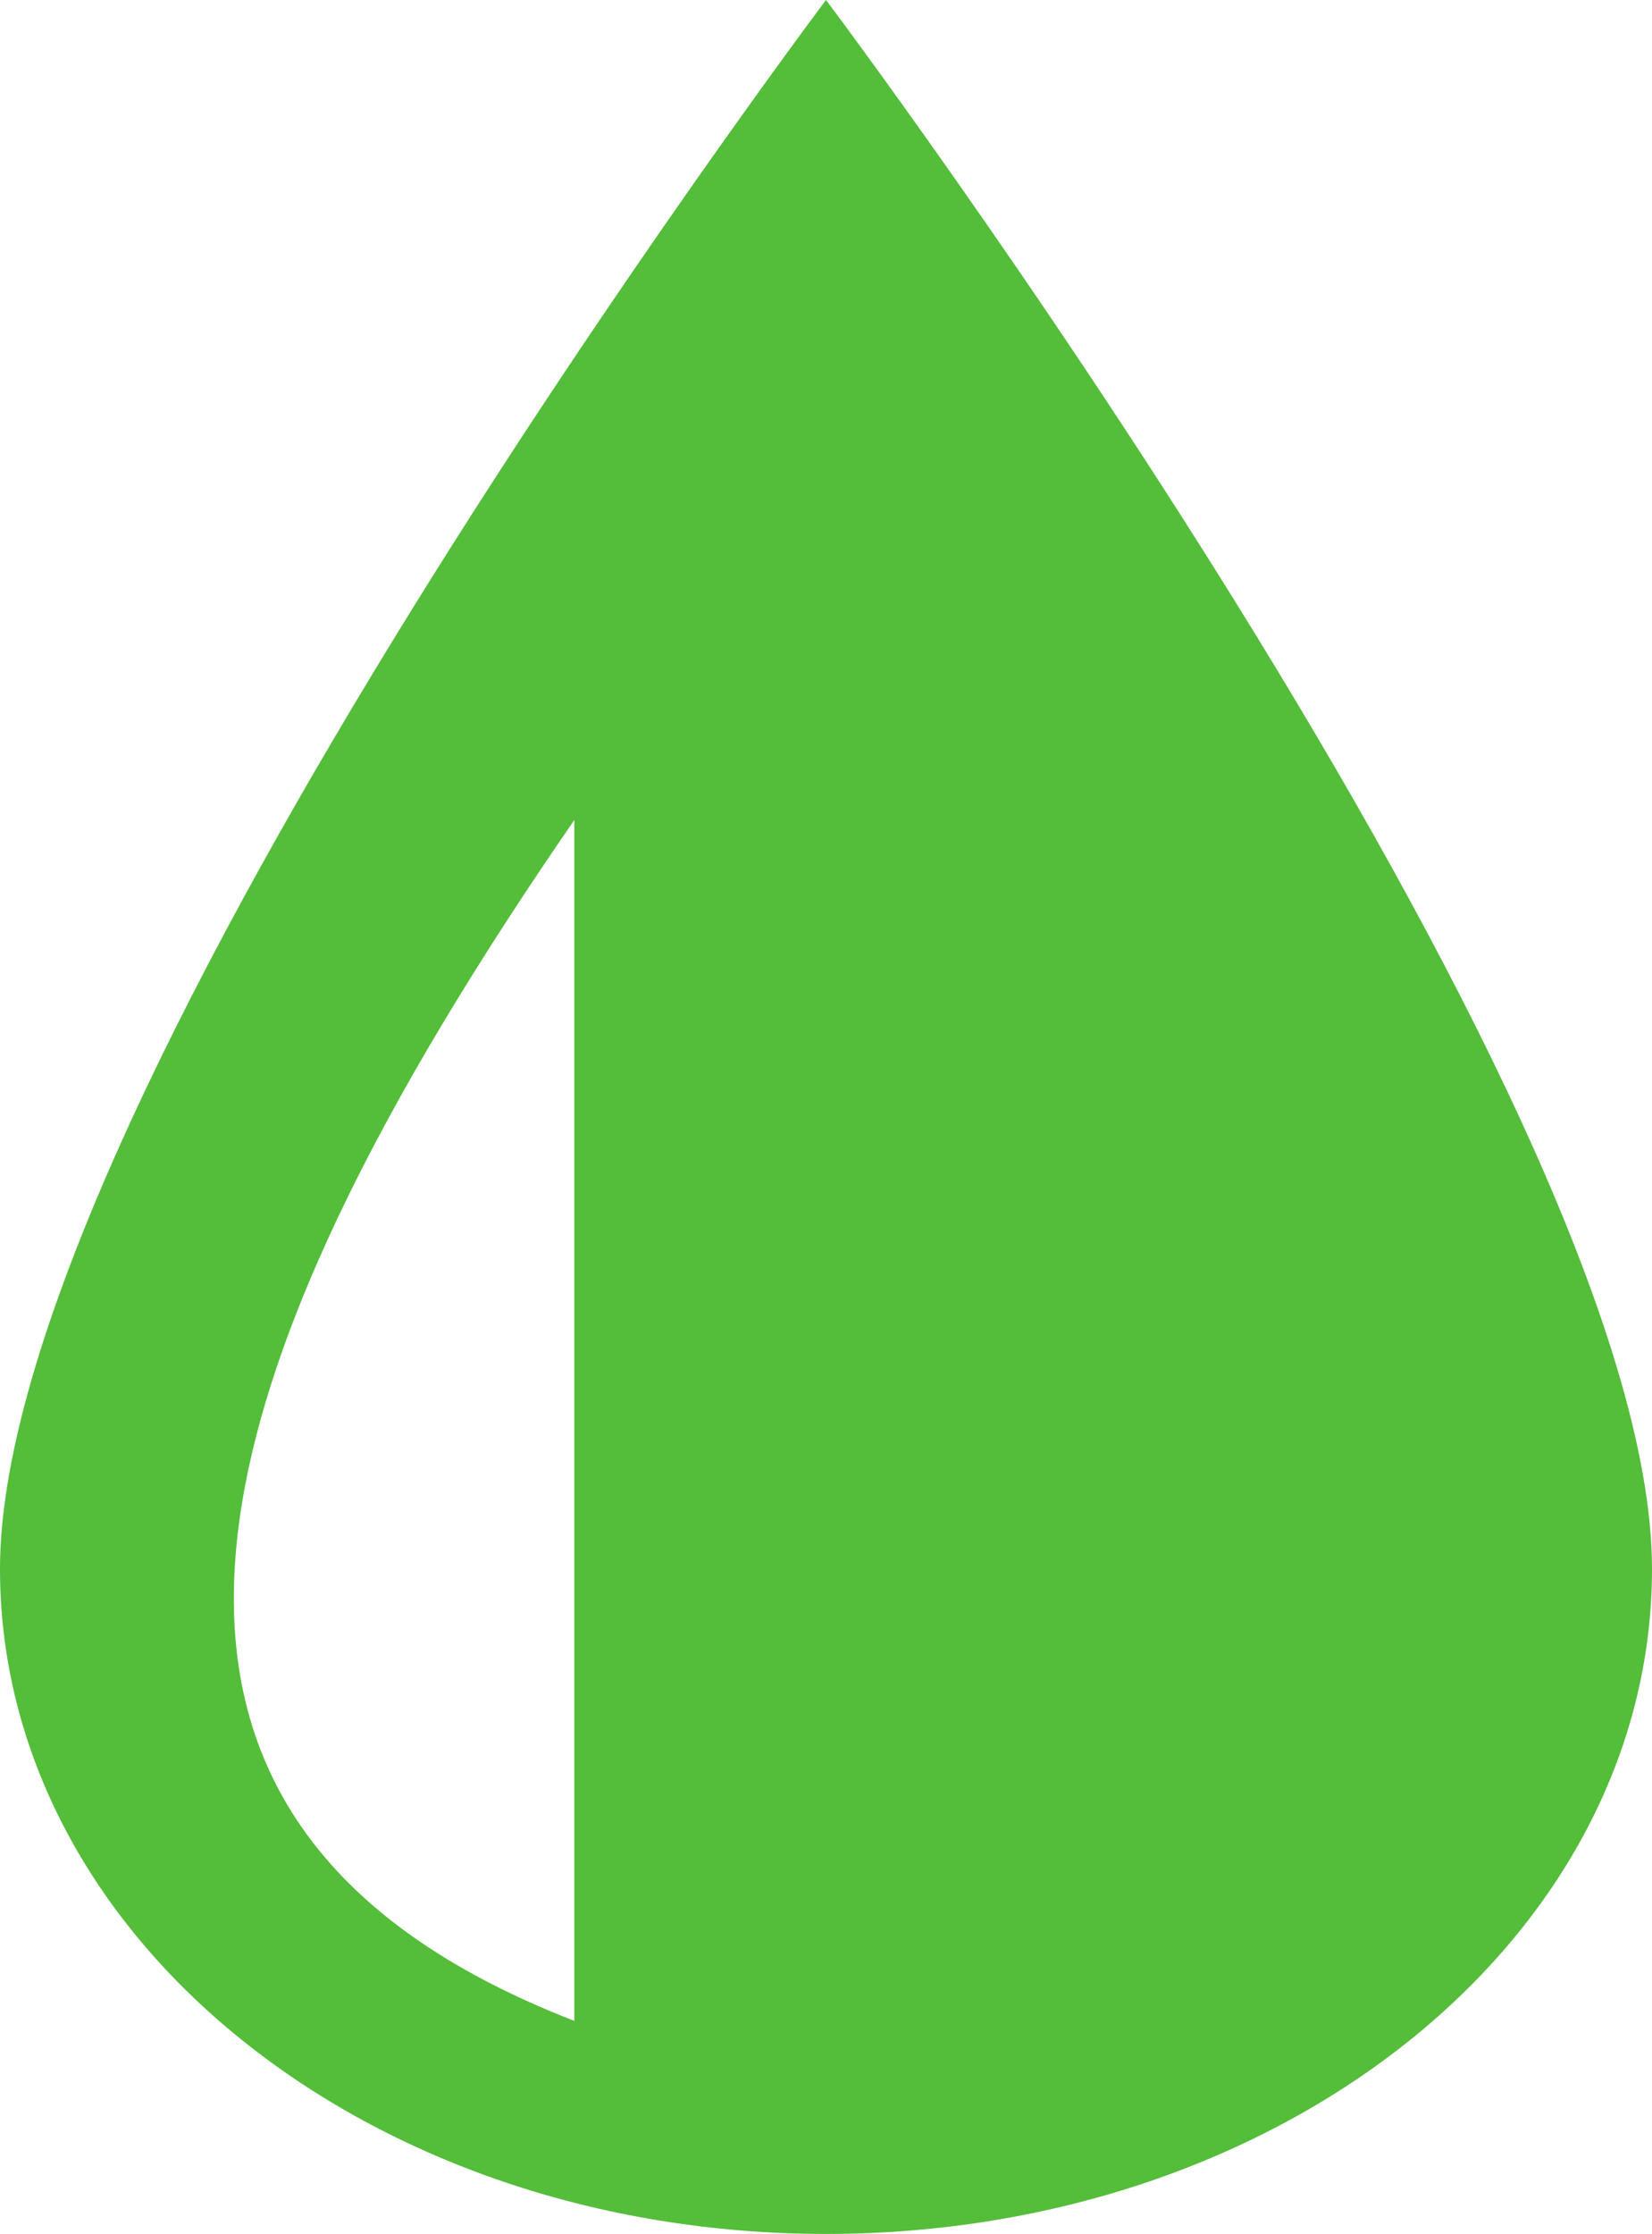
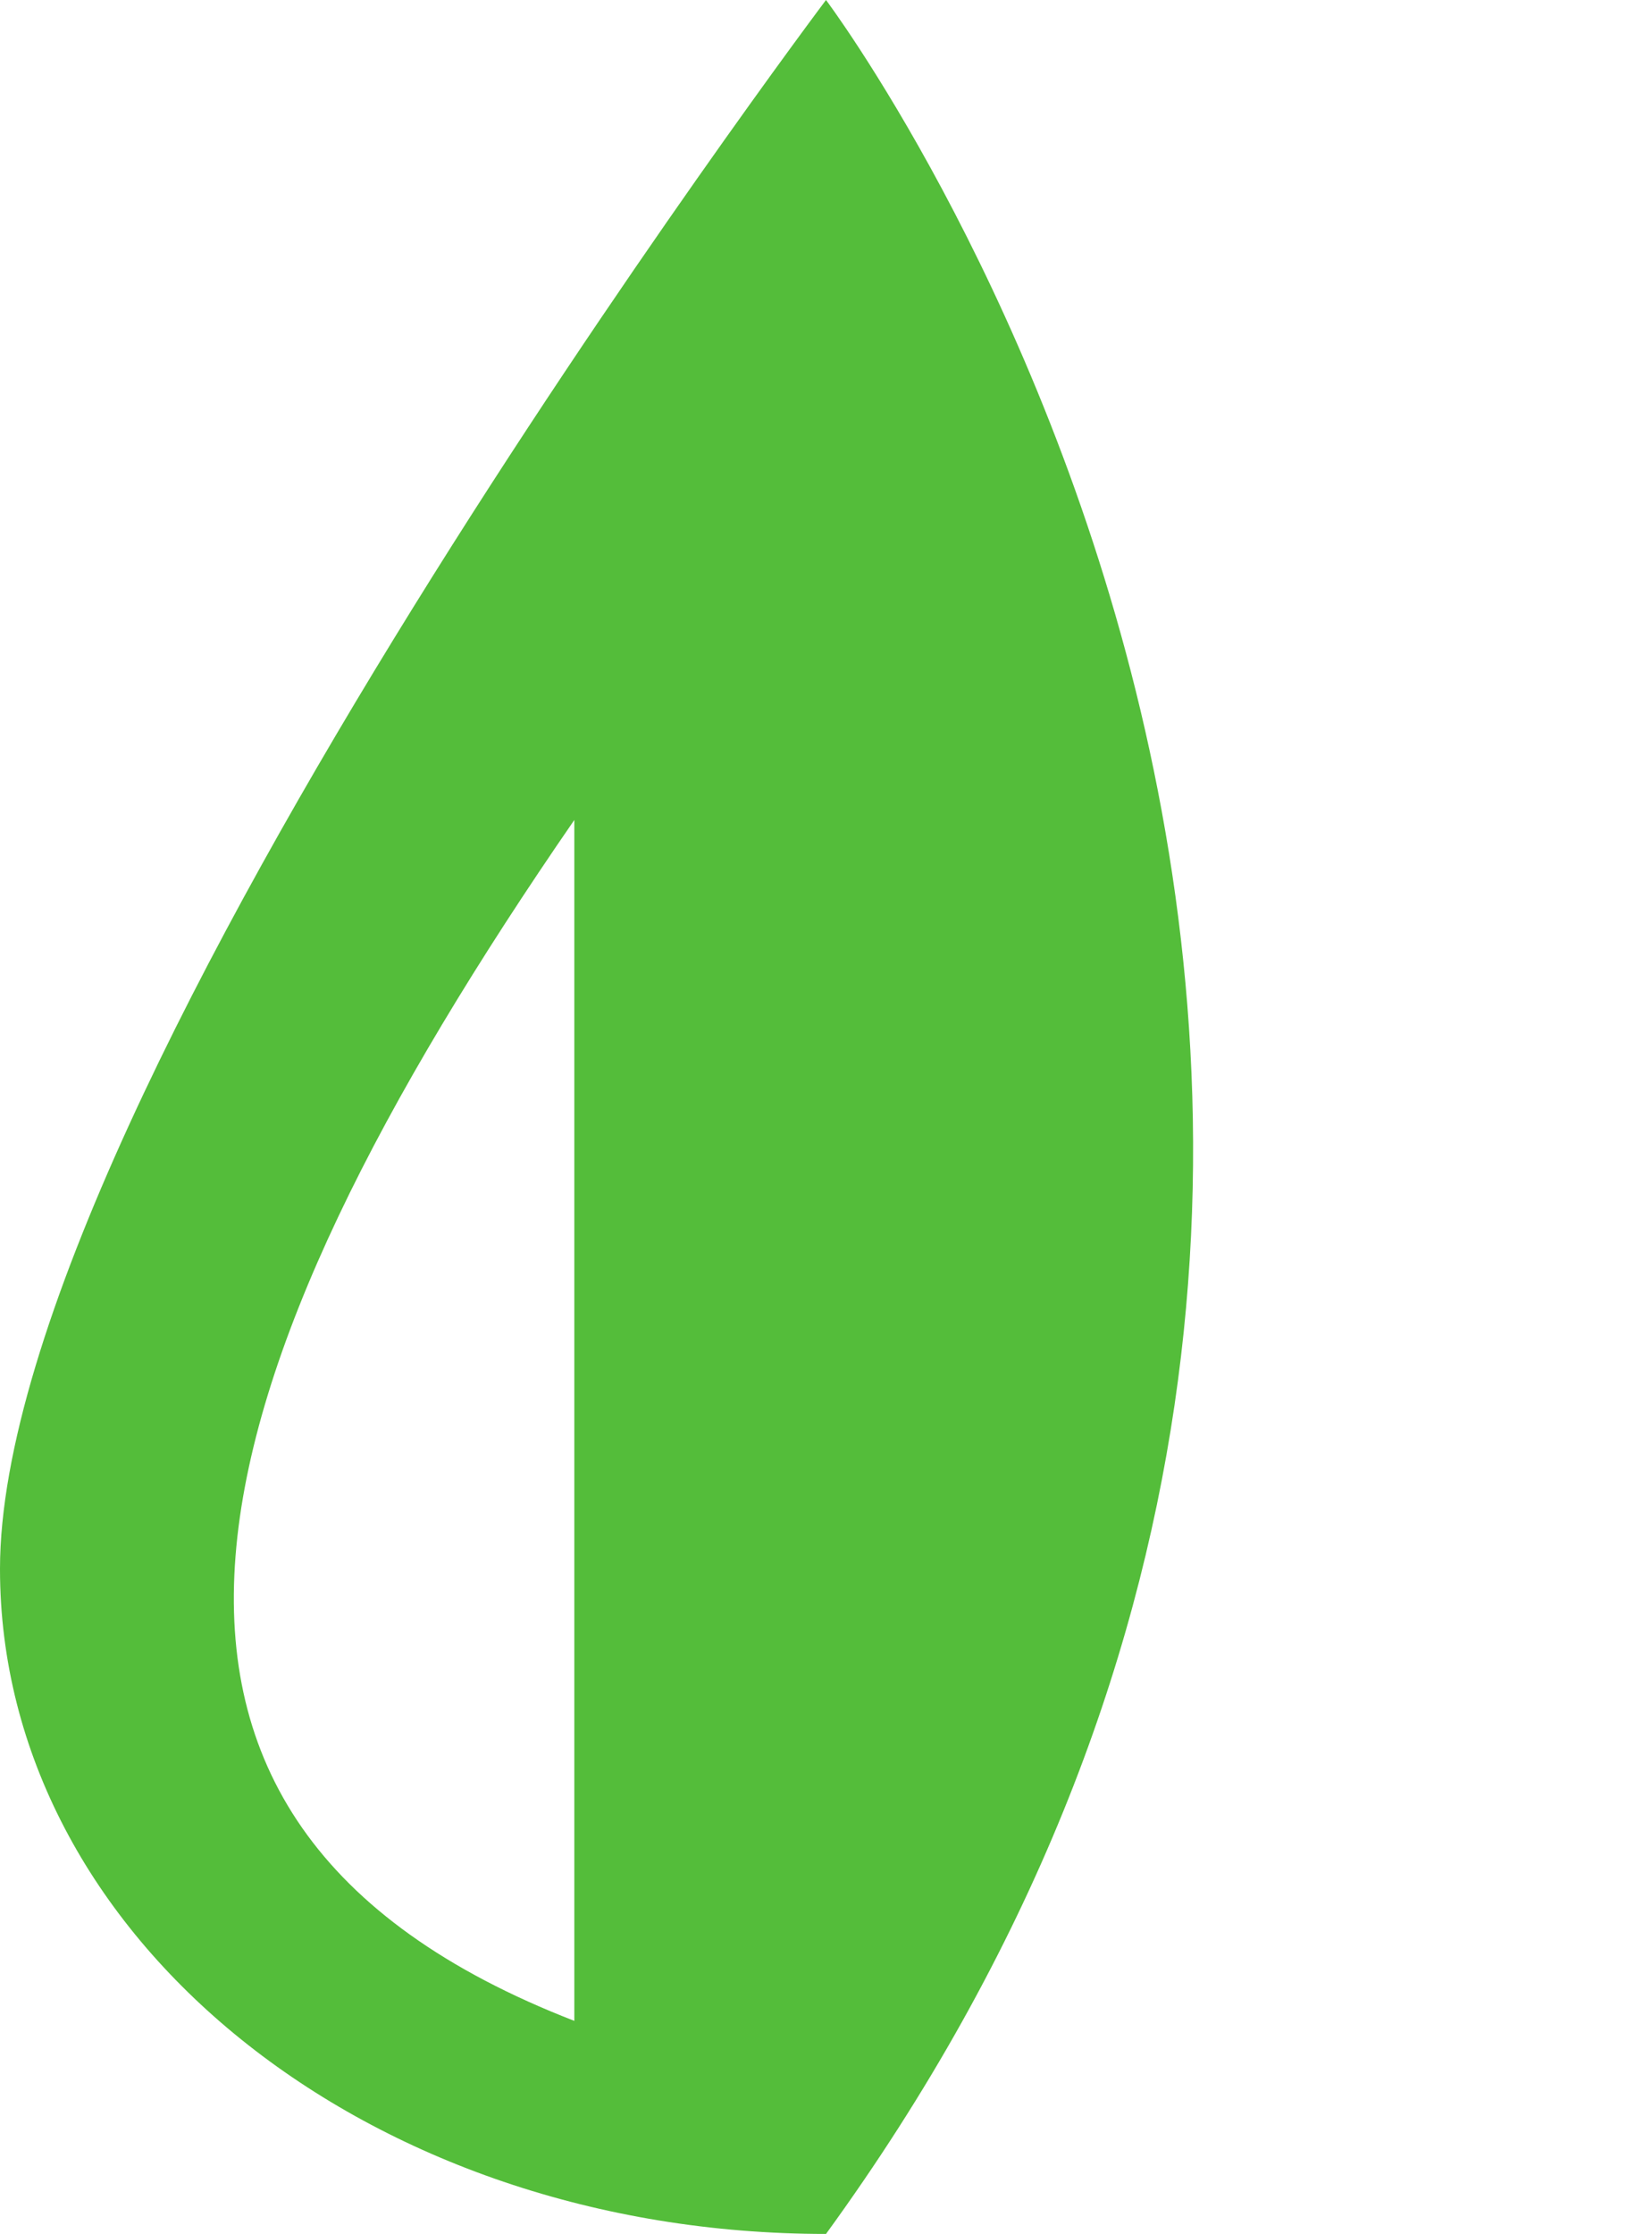
<svg xmlns="http://www.w3.org/2000/svg" version="1.1" id="Слой_1" x="0px" y="0px" viewBox="0 0 25.6 34.6" style="enable-background:new 0 0 25.6 34.6;" xml:space="preserve">
  <style type="text/css">
	.st0{fill:#54BD3A;}
</style>
-   <path class="st0" d="M12.8,0C12.8,0,0,17,0,24.3C0,30,5.7,34.6,12.8,34.6c7.1,0,12.8-4.6,12.8-10.3C25.6,17,12.8,0,12.8,0z   M8.9,31.3c-8-3.1-6-9.9,0-18.6V31.3z" />
+   <path class="st0" d="M12.8,0C12.8,0,0,17,0,24.3C0,30,5.7,34.6,12.8,34.6C25.6,17,12.8,0,12.8,0z   M8.9,31.3c-8-3.1-6-9.9,0-18.6V31.3z" />
</svg>